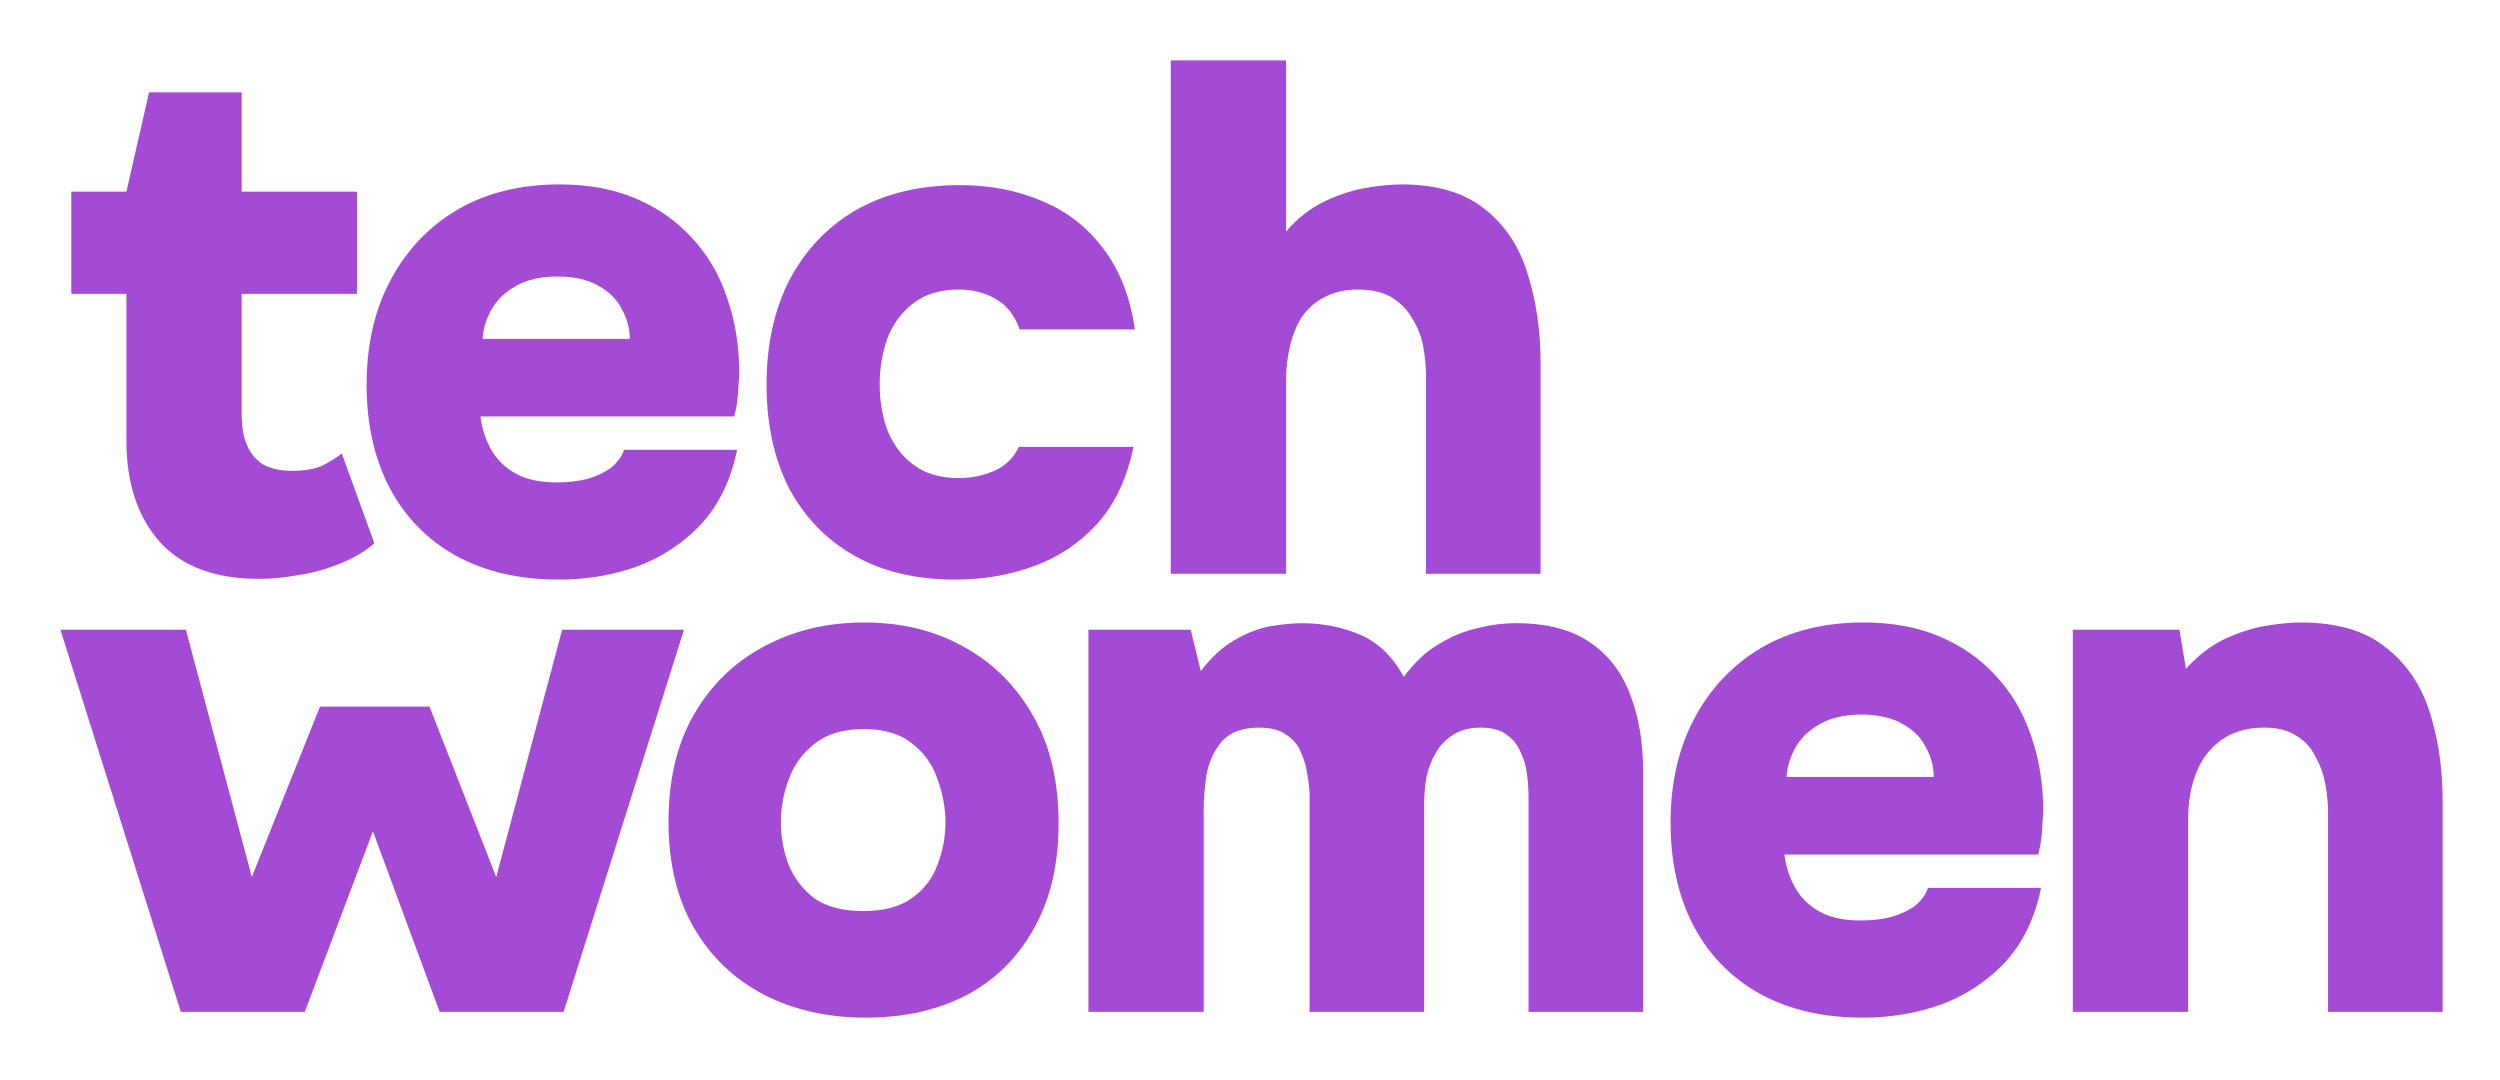
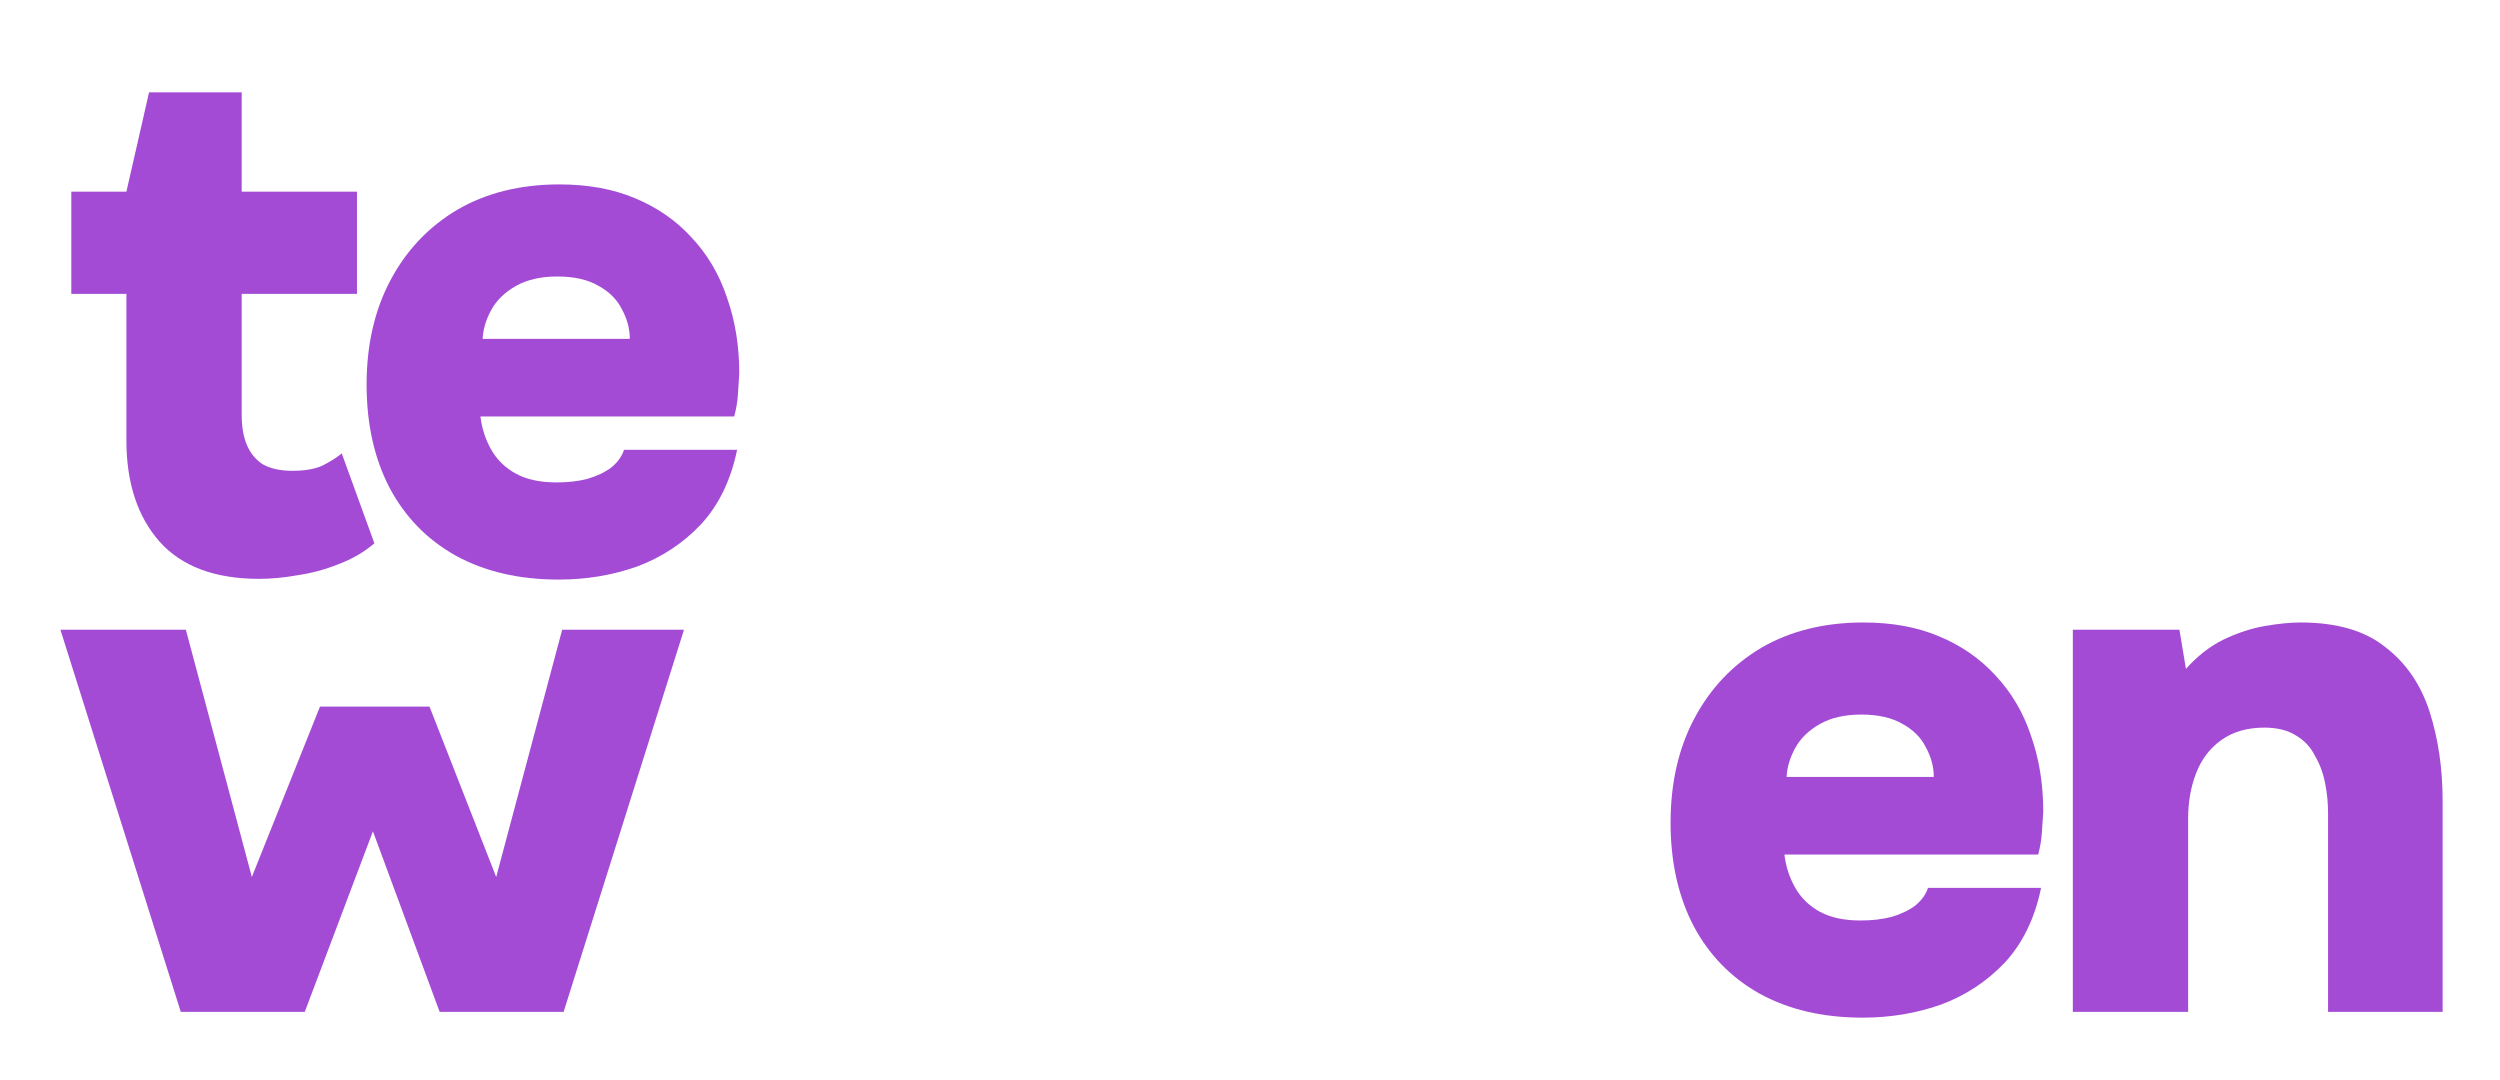
<svg xmlns="http://www.w3.org/2000/svg" width="331" height="143" viewBox="0 0 331 143" fill="none">
  <path d="M274.443 133.968V83.376H288.555L289.419 88.56C290.891 86.896 292.523 85.616 294.315 84.72C296.171 83.824 297.995 83.216 299.787 82.896C301.643 82.576 303.243 82.416 304.587 82.416C309.387 82.416 313.131 83.504 315.819 85.68C318.571 87.792 320.523 90.64 321.675 94.224C322.827 97.808 323.403 101.744 323.403 106.032V133.968H308.235V107.664C308.235 106.32 308.107 105.008 307.851 103.728C307.595 102.384 307.147 101.168 306.507 100.08C305.931 98.928 305.099 98.032 304.011 97.392C302.923 96.688 301.515 96.336 299.787 96.336C297.547 96.336 295.659 96.88 294.123 97.968C292.587 99.056 291.467 100.528 290.763 102.384C290.059 104.176 289.707 106.192 289.707 108.432V133.968H274.443Z" fill="#A34BD5" />
  <path d="M246.624 134.736C241.376 134.736 236.832 133.68 232.992 131.568C229.216 129.456 226.304 126.48 224.256 122.64C222.208 118.736 221.184 114.16 221.184 108.912C221.184 103.664 222.24 99.056 224.352 95.088C226.464 91.12 229.408 88.016 233.184 85.776C237.024 83.536 241.536 82.416 246.72 82.416C250.496 82.416 253.824 83.024 256.704 84.24C259.648 85.456 262.144 87.184 264.192 89.424C266.304 91.664 267.872 94.32 268.896 97.392C269.984 100.464 270.528 103.824 270.528 107.472C270.464 108.432 270.4 109.392 270.336 110.352C270.272 111.248 270.112 112.176 269.856 113.136H236.256C236.448 114.736 236.928 116.208 237.696 117.552C238.464 118.896 239.552 119.952 240.96 120.72C242.368 121.488 244.16 121.872 246.336 121.872C247.872 121.872 249.248 121.712 250.464 121.392C251.744 121.008 252.8 120.496 253.632 119.856C254.464 119.152 255.008 118.384 255.264 117.552H270.24C269.408 121.584 267.808 124.88 265.44 127.44C263.072 129.936 260.256 131.792 256.992 133.008C253.728 134.16 250.272 134.736 246.624 134.736ZM236.544 102.864H256.032C256.032 101.52 255.68 100.208 254.976 98.928C254.336 97.648 253.312 96.624 251.904 95.856C250.496 95.024 248.672 94.608 246.432 94.608C244.256 94.608 242.432 95.024 240.96 95.856C239.488 96.688 238.4 97.744 237.696 99.024C236.992 100.304 236.608 101.584 236.544 102.864Z" fill="#A34BD5" />
-   <path d="M144.109 133.968V83.376H157.645L158.989 88.848C160.397 86.992 161.901 85.616 163.501 84.72C165.165 83.76 166.765 83.152 168.301 82.896C169.901 82.64 171.245 82.512 172.333 82.512C175.149 82.512 177.741 83.024 180.109 84.048C182.477 85.072 184.397 86.928 185.869 89.616C187.277 87.696 188.813 86.256 190.477 85.296C192.141 84.272 193.837 83.568 195.565 83.184C197.293 82.736 199.021 82.512 200.749 82.512C204.781 82.512 208.013 83.344 210.445 85.008C212.877 86.608 214.669 88.912 215.821 91.92C216.973 94.864 217.549 98.288 217.549 102.192V133.968H202.381V105.552C202.381 104.656 202.317 103.664 202.189 102.576C202.061 101.488 201.773 100.496 201.325 99.6C200.941 98.64 200.333 97.872 199.501 97.296C198.669 96.656 197.517 96.336 196.045 96.336C194.573 96.336 193.357 96.656 192.397 97.296C191.437 97.872 190.669 98.672 190.093 99.696C189.517 100.656 189.101 101.744 188.845 102.96C188.653 104.176 188.557 105.392 188.557 106.608V133.968H173.389V105.456C173.389 104.624 173.293 103.696 173.101 102.672C172.973 101.584 172.685 100.56 172.237 99.6C171.853 98.64 171.213 97.872 170.317 97.296C169.485 96.656 168.269 96.336 166.669 96.336C164.493 96.336 162.861 96.944 161.773 98.16C160.749 99.376 160.077 100.816 159.757 102.48C159.501 104.144 159.373 105.68 159.373 107.088V133.968H144.109Z" fill="#A34BD5" />
-   <path d="M114.619 134.736C109.563 134.736 105.051 133.712 101.083 131.664C97.179 129.616 94.107 126.672 91.867 122.832C89.627 118.928 88.507 114.256 88.507 108.816C88.507 103.248 89.627 98.512 91.867 94.608C94.171 90.64 97.275 87.632 101.179 85.584C105.083 83.472 109.499 82.416 114.427 82.416C119.419 82.416 123.835 83.504 127.675 85.68C131.515 87.792 134.555 90.832 136.795 94.8C139.035 98.704 140.155 103.44 140.155 109.008C140.155 114.448 139.067 119.088 136.891 122.928C134.779 126.768 131.803 129.712 127.963 131.76C124.123 133.744 119.675 134.736 114.619 134.736ZM114.331 120.624C117.019 120.624 119.163 120.048 120.763 118.896C122.363 117.744 123.483 116.272 124.123 114.48C124.827 112.688 125.179 110.832 125.179 108.912C125.179 106.992 124.827 105.072 124.123 103.152C123.483 101.232 122.363 99.664 120.763 98.448C119.227 97.168 117.083 96.528 114.331 96.528C111.643 96.528 109.499 97.168 107.899 98.448C106.299 99.664 105.147 101.232 104.443 103.152C103.739 105.008 103.387 106.928 103.387 108.912C103.387 110.832 103.739 112.72 104.443 114.576C105.211 116.368 106.363 117.84 107.899 118.992C109.499 120.08 111.643 120.624 114.331 120.624Z" fill="#A34BD5" />
  <path d="M23.936 133.968L8 83.376H24.608L33.344 116.112L42.368 93.552H56.864L65.696 116.112L74.432 83.376H90.56L74.624 133.968H58.208L49.376 110.064L40.352 133.968H23.936Z" fill="#A34BD5" />
-   <path d="M155.01 75.968V8H170.275V30.656C171.747 28.928 173.411 27.616 175.267 26.72C177.123 25.824 178.947 25.216 180.739 24.896C182.595 24.576 184.194 24.416 185.538 24.416C190.21 24.416 193.891 25.504 196.579 27.68C199.267 29.792 201.155 32.64 202.243 36.224C203.395 39.808 203.971 43.744 203.971 48.032V75.968H188.803V49.664C188.803 48.448 188.675 47.168 188.419 45.824C188.163 44.48 187.683 43.264 186.979 42.176C186.339 41.024 185.442 40.096 184.29 39.392C183.138 38.688 181.635 38.336 179.779 38.336C178.051 38.336 176.547 38.688 175.267 39.392C174.051 40.032 173.058 40.928 172.29 42.08C171.586 43.232 171.075 44.544 170.755 46.016C170.435 47.424 170.275 48.864 170.275 50.336V75.968H155.01Z" fill="#A34BD5" />
-   <path d="M126.453 76.736C121.269 76.736 116.821 75.68 113.109 73.568C109.397 71.456 106.517 68.48 104.469 64.64C102.485 60.736 101.493 56.16 101.493 50.912C101.493 45.6 102.517 40.96 104.565 36.992C106.677 33.024 109.621 29.952 113.397 27.776C117.237 25.6 121.813 24.512 127.125 24.512C131.093 24.512 134.709 25.216 137.973 26.624C141.237 27.968 143.925 30.048 146.037 32.864C148.213 35.68 149.621 39.264 150.261 43.616H134.997C134.357 41.76 133.301 40.416 131.829 39.584C130.421 38.752 128.789 38.336 126.933 38.336C124.437 38.336 122.389 38.976 120.789 40.256C119.253 41.472 118.133 43.04 117.429 44.96C116.789 46.88 116.469 48.864 116.469 50.912C116.469 53.088 116.821 55.136 117.525 57.056C118.293 58.912 119.445 60.416 120.981 61.568C122.517 62.72 124.501 63.296 126.933 63.296C128.597 63.296 130.165 62.976 131.637 62.336C133.109 61.696 134.197 60.64 134.901 59.168H150.069C149.237 63.264 147.669 66.624 145.365 69.248C143.061 71.808 140.277 73.696 137.013 74.912C133.749 76.128 130.229 76.736 126.453 76.736Z" fill="#A34BD5" />
  <path d="M73.978 76.736C68.73 76.736 64.186 75.68 60.346 73.568C56.57 71.456 53.658 68.48 51.61 64.64C49.562 60.736 48.538 56.16 48.538 50.912C48.538 45.664 49.594 41.056 51.706 37.088C53.818 33.12 56.762 30.016 60.538 27.776C64.378 25.536 68.89 24.416 74.074 24.416C77.85 24.416 81.178 25.024 84.058 26.24C87.002 27.456 89.498 29.184 91.546 31.424C93.658 33.664 95.226 36.32 96.25 39.392C97.338 42.464 97.882 45.824 97.882 49.472C97.818 50.432 97.754 51.392 97.69 52.352C97.626 53.248 97.466 54.176 97.21 55.136H63.61C63.802 56.736 64.282 58.208 65.05 59.552C65.818 60.896 66.906 61.952 68.314 62.72C69.722 63.488 71.514 63.872 73.69 63.872C75.226 63.872 76.602 63.712 77.818 63.392C79.098 63.008 80.154 62.496 80.986 61.856C81.818 61.152 82.362 60.384 82.618 59.552H97.594C96.762 63.584 95.162 66.88 92.794 69.44C90.426 71.936 87.61 73.792 84.346 75.008C81.082 76.16 77.626 76.736 73.978 76.736ZM63.898 44.864H83.386C83.386 43.52 83.034 42.208 82.33 40.928C81.69 39.648 80.666 38.624 79.258 37.856C77.85 37.024 76.026 36.608 73.786 36.608C71.61 36.608 69.786 37.024 68.314 37.856C66.842 38.688 65.754 39.744 65.05 41.024C64.346 42.304 63.962 43.584 63.898 44.864Z" fill="#A34BD5" />
  <path d="M34.304 76.64C28.48 76.64 24.096 75.008 21.152 71.744C18.208 68.416 16.736 63.936 16.736 58.304V38.912H9.44V25.376H16.736L19.736 12.224H32V25.376H47.264V38.912H32V54.944C32 56.48 32.224 57.792 32.672 58.88C33.12 59.968 33.824 60.832 34.784 61.472C35.808 62.048 37.12 62.336 38.72 62.336C40.32 62.336 41.632 62.112 42.656 61.664C43.68 61.152 44.544 60.608 45.248 60.032L49.568 71.936C48.224 73.088 46.624 74.016 44.768 74.72C42.976 75.424 41.184 75.904 39.392 76.16C37.6 76.48 35.904 76.64 34.304 76.64Z" fill="#A34BD5" />
</svg>